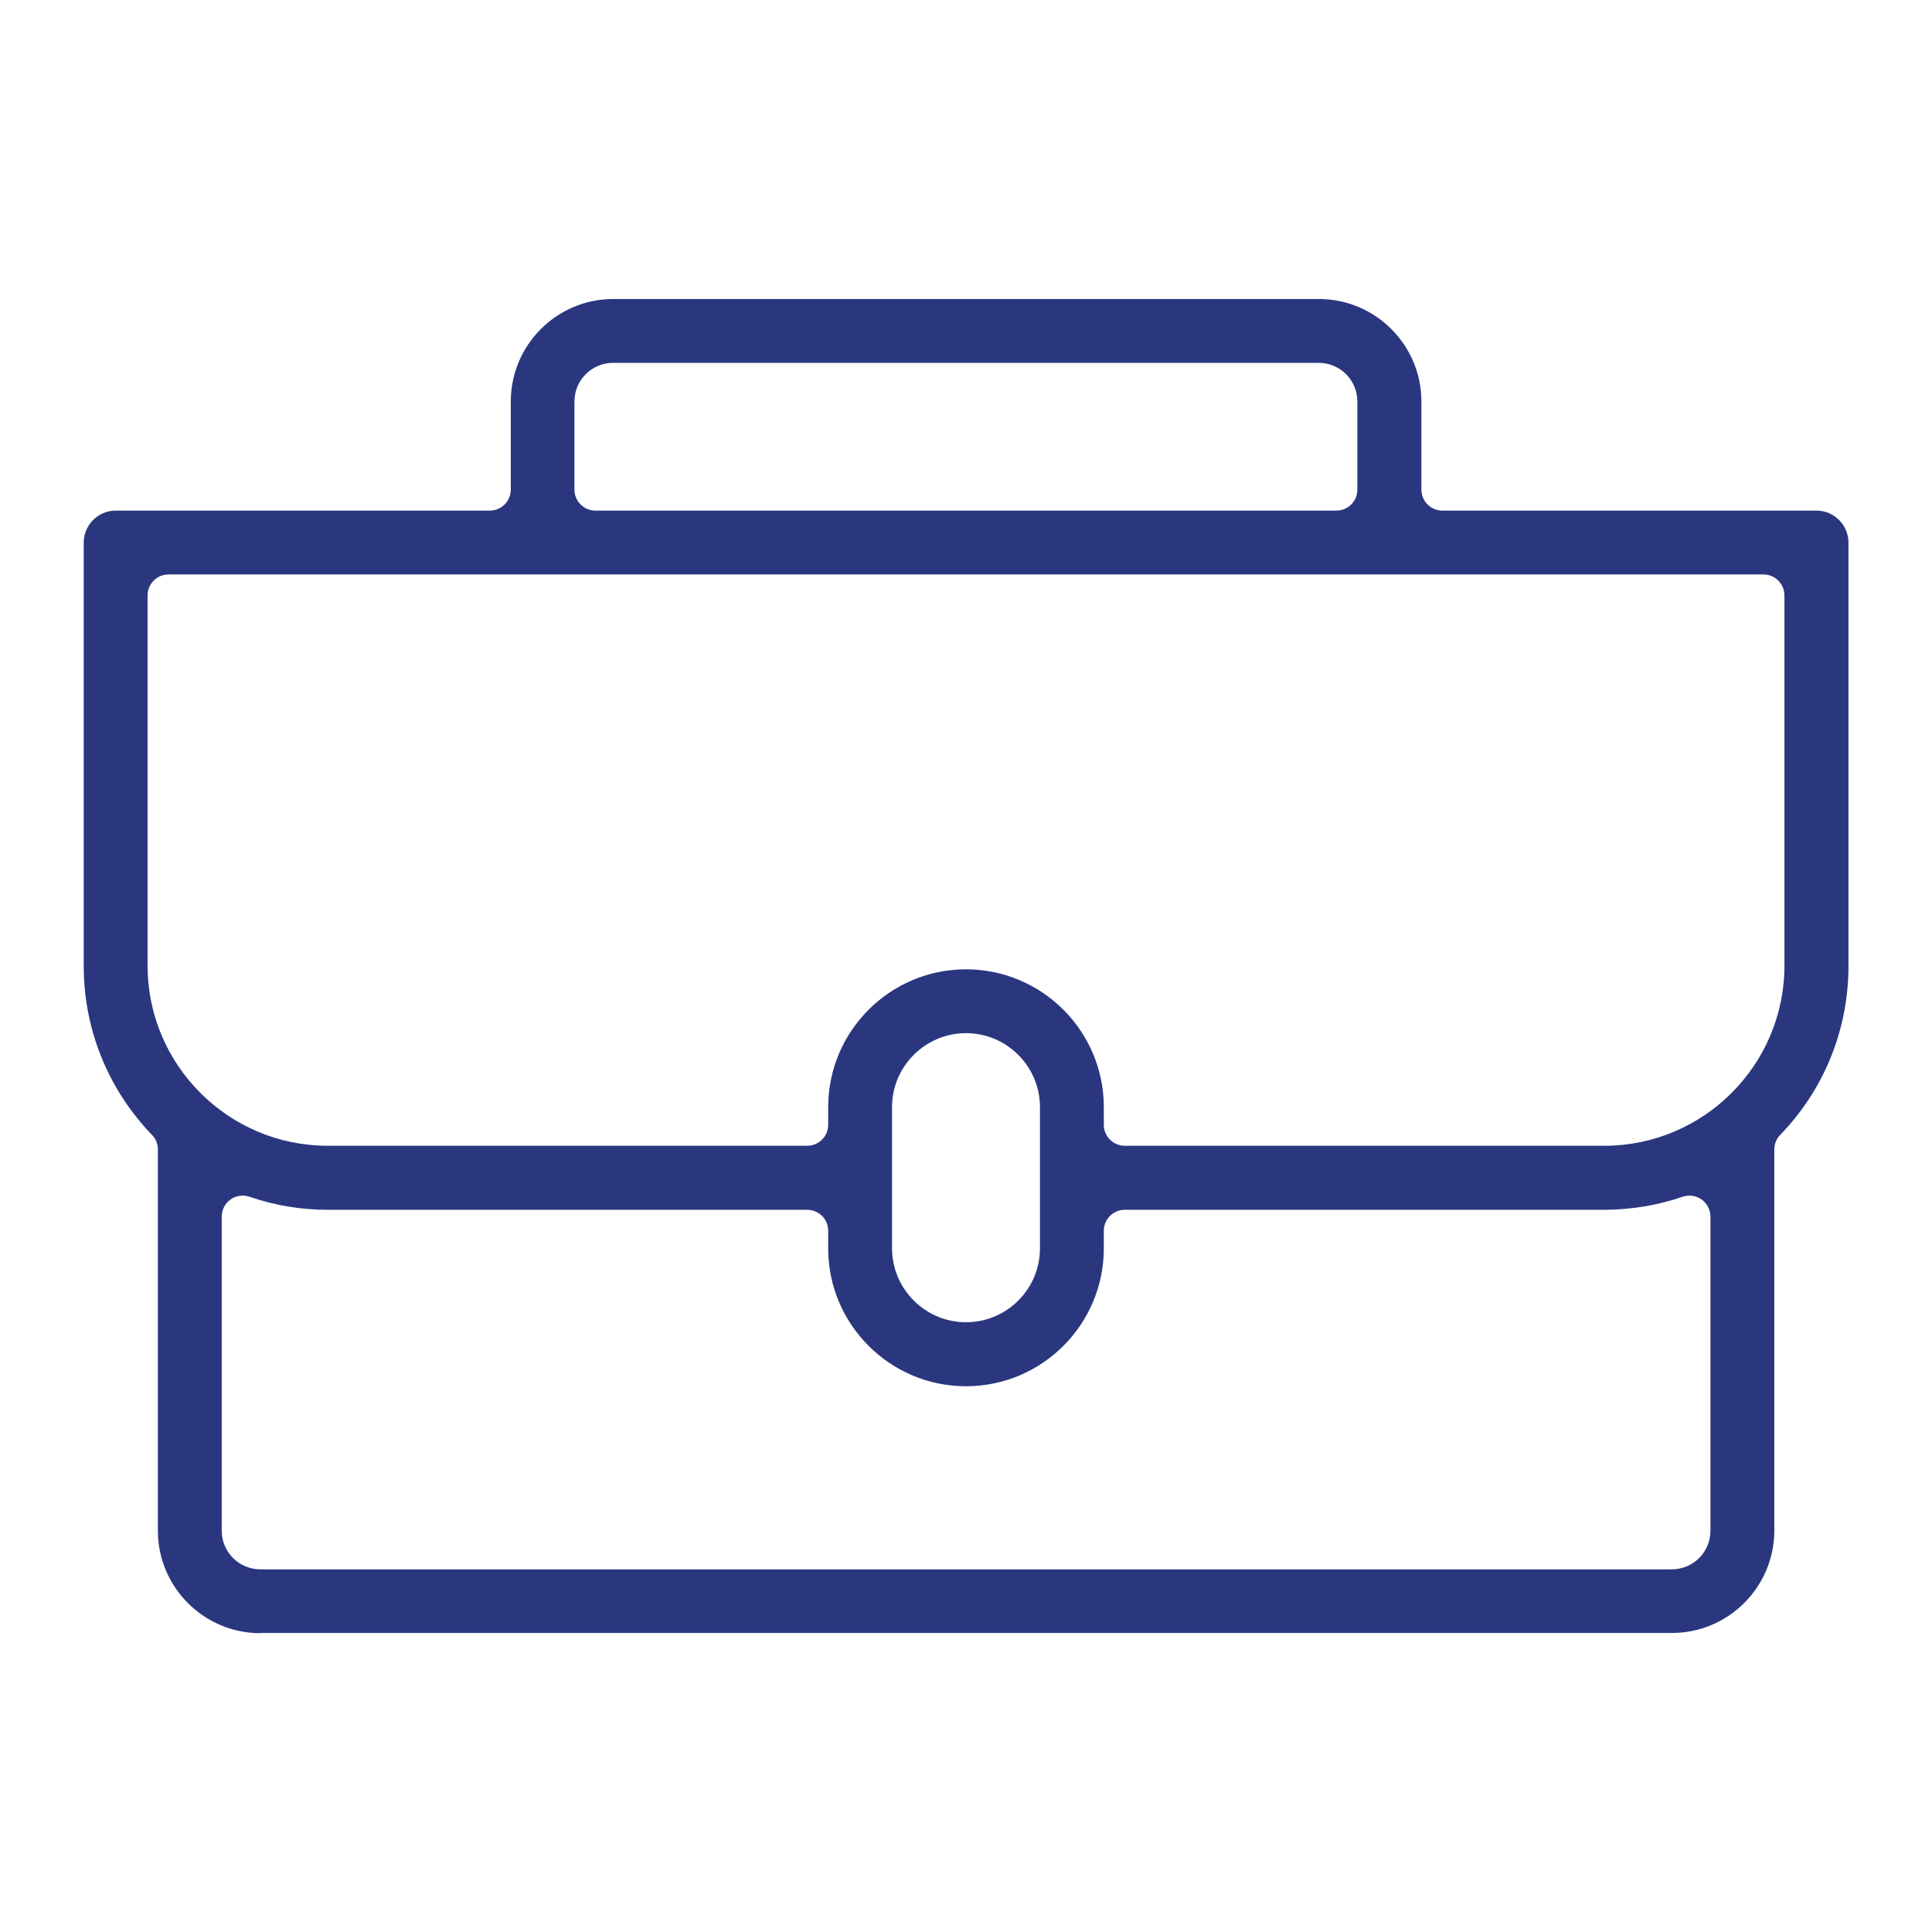
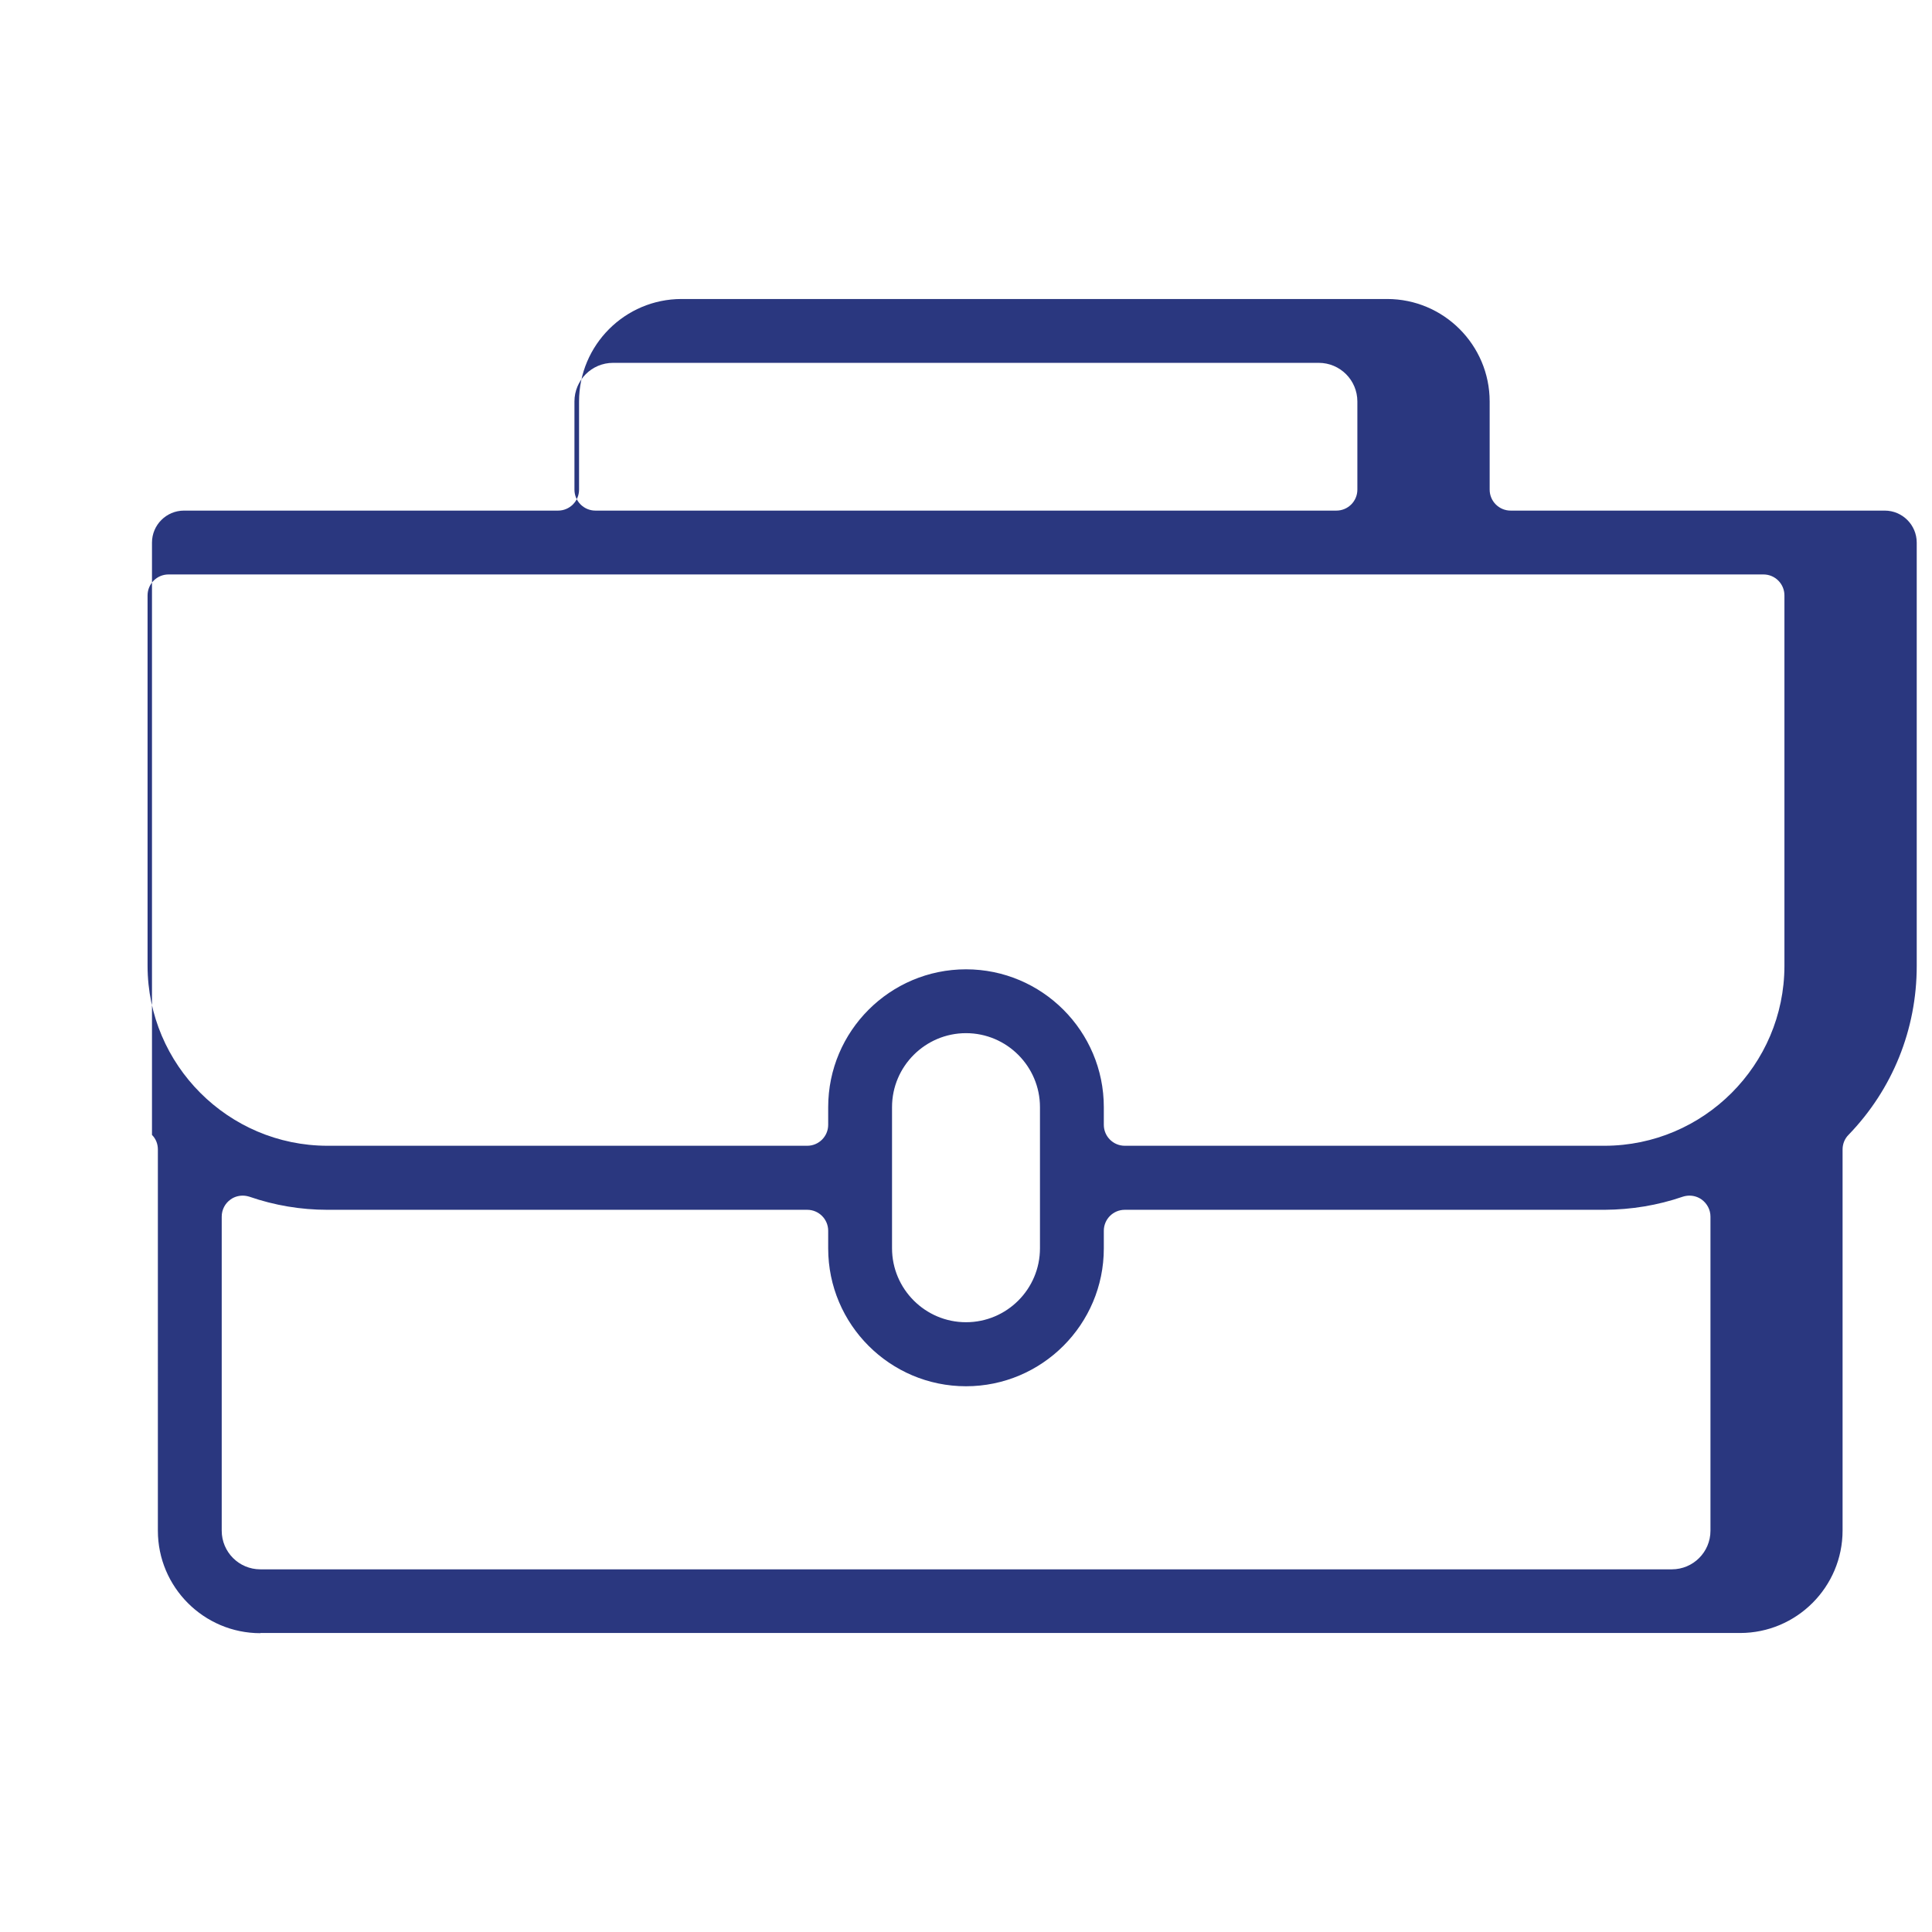
<svg xmlns="http://www.w3.org/2000/svg" version="1.1" id="Livello_1" x="0px" y="0px" viewBox="0 0 105 105" style="enable-background:new 0 0 105 105;" xml:space="preserve">
  <style type="text/css">
	.st0{fill:#B8290E;}
	.st1{fill:#2A377F;}
	.st2{fill:#146939;}
	.st3{fill:#2A377F;stroke:#2A377F;stroke-miterlimit:10;}
</style>
-   <path class="st1" d="M14.15,88.76c-3.07,0-5.57-2.5-5.57-5.57V62.47c0-0.3-0.11-0.58-0.32-0.79c-2.39-2.48-3.71-5.74-3.71-9.18  V29.49c0-0.96,0.78-1.74,1.74-1.74h20.33c0.63,0,1.14-0.51,1.14-1.14v-4.79c0-3.07,2.5-5.57,5.57-5.57h38.35  c3.07,0,5.57,2.5,5.57,5.57v4.79c0,0.63,0.51,1.14,1.14,1.14h20.33c0.96,0,1.74,0.78,1.74,1.74V52.5c0,3.44-1.31,6.7-3.71,9.18  c-0.21,0.21-0.32,0.5-0.32,0.79v20.71c0,3.07-2.5,5.57-5.57,5.57H14.15z M13.19,64.98c-0.23,0-0.47,0.07-0.66,0.21  c-0.3,0.21-0.48,0.56-0.48,0.93v17.07c0,1.16,0.94,2.1,2.1,2.1h76.71c1.16,0,2.1-0.94,2.1-2.1V66.12c0-0.37-0.18-0.71-0.48-0.93  c-0.2-0.14-0.43-0.21-0.66-0.21c-0.12,0-0.25,0.02-0.37,0.06c-1.37,0.47-2.79,0.7-4.24,0.71H61.13c-0.63,0-1.14,0.51-1.14,1.14v0.96  c0,4.13-3.36,7.49-7.49,7.49s-7.49-3.36-7.49-7.49v-0.96c0-0.63-0.51-1.14-1.14-1.14H17.79c-1.44,0-2.87-0.24-4.23-0.71  C13.43,65,13.31,64.98,13.19,64.98z M52.5,56.15c-2.21,0-4.02,1.8-4.02,4.02v7.67c0,2.21,1.8,4.02,4.02,4.02s4.02-1.8,4.02-4.02  v-7.67C56.52,57.96,54.72,56.15,52.5,56.15z M52.5,52.68c4.13,0,7.49,3.36,7.49,7.49v0.96c0,0.63,0.51,1.14,1.14,1.14h26.08  c5.38-0.01,9.76-4.39,9.77-9.77V32.36c0-0.63-0.51-1.14-1.14-1.14H9.16c-0.63,0-1.14,0.51-1.14,1.14V52.5  c0.01,5.38,4.39,9.76,9.77,9.77h26.08c0.63,0,1.14-0.51,1.14-1.14v-0.96C45.01,56.04,48.37,52.68,52.5,52.68z M33.32,19.72  c-1.16,0-2.1,0.94-2.1,2.1v4.79c0,0.63,0.51,1.14,1.14,1.14h40.27c0.63,0,1.14-0.51,1.14-1.14v-4.79c0-1.16-0.94-2.1-2.1-2.1H33.32z  " />
+   <path class="st1" d="M14.15,88.76c-3.07,0-5.57-2.5-5.57-5.57V62.47c0-0.3-0.11-0.58-0.32-0.79V29.49c0-0.96,0.78-1.74,1.74-1.74h20.33c0.63,0,1.14-0.51,1.14-1.14v-4.79c0-3.07,2.5-5.57,5.57-5.57h38.35  c3.07,0,5.57,2.5,5.57,5.57v4.79c0,0.63,0.51,1.14,1.14,1.14h20.33c0.96,0,1.74,0.78,1.74,1.74V52.5c0,3.44-1.31,6.7-3.71,9.18  c-0.21,0.21-0.32,0.5-0.32,0.79v20.71c0,3.07-2.5,5.57-5.57,5.57H14.15z M13.19,64.98c-0.23,0-0.47,0.07-0.66,0.21  c-0.3,0.21-0.48,0.56-0.48,0.93v17.07c0,1.16,0.94,2.1,2.1,2.1h76.71c1.16,0,2.1-0.94,2.1-2.1V66.12c0-0.37-0.18-0.71-0.48-0.93  c-0.2-0.14-0.43-0.21-0.66-0.21c-0.12,0-0.25,0.02-0.37,0.06c-1.37,0.47-2.79,0.7-4.24,0.71H61.13c-0.63,0-1.14,0.51-1.14,1.14v0.96  c0,4.13-3.36,7.49-7.49,7.49s-7.49-3.36-7.49-7.49v-0.96c0-0.63-0.51-1.14-1.14-1.14H17.79c-1.44,0-2.87-0.24-4.23-0.71  C13.43,65,13.31,64.98,13.19,64.98z M52.5,56.15c-2.21,0-4.02,1.8-4.02,4.02v7.67c0,2.21,1.8,4.02,4.02,4.02s4.02-1.8,4.02-4.02  v-7.67C56.52,57.96,54.72,56.15,52.5,56.15z M52.5,52.68c4.13,0,7.49,3.36,7.49,7.49v0.96c0,0.63,0.51,1.14,1.14,1.14h26.08  c5.38-0.01,9.76-4.39,9.77-9.77V32.36c0-0.63-0.51-1.14-1.14-1.14H9.16c-0.63,0-1.14,0.51-1.14,1.14V52.5  c0.01,5.38,4.39,9.76,9.77,9.77h26.08c0.63,0,1.14-0.51,1.14-1.14v-0.96C45.01,56.04,48.37,52.68,52.5,52.68z M33.32,19.72  c-1.16,0-2.1,0.94-2.1,2.1v4.79c0,0.63,0.51,1.14,1.14,1.14h40.27c0.63,0,1.14-0.51,1.14-1.14v-4.79c0-1.16-0.94-2.1-2.1-2.1H33.32z  " />
</svg>